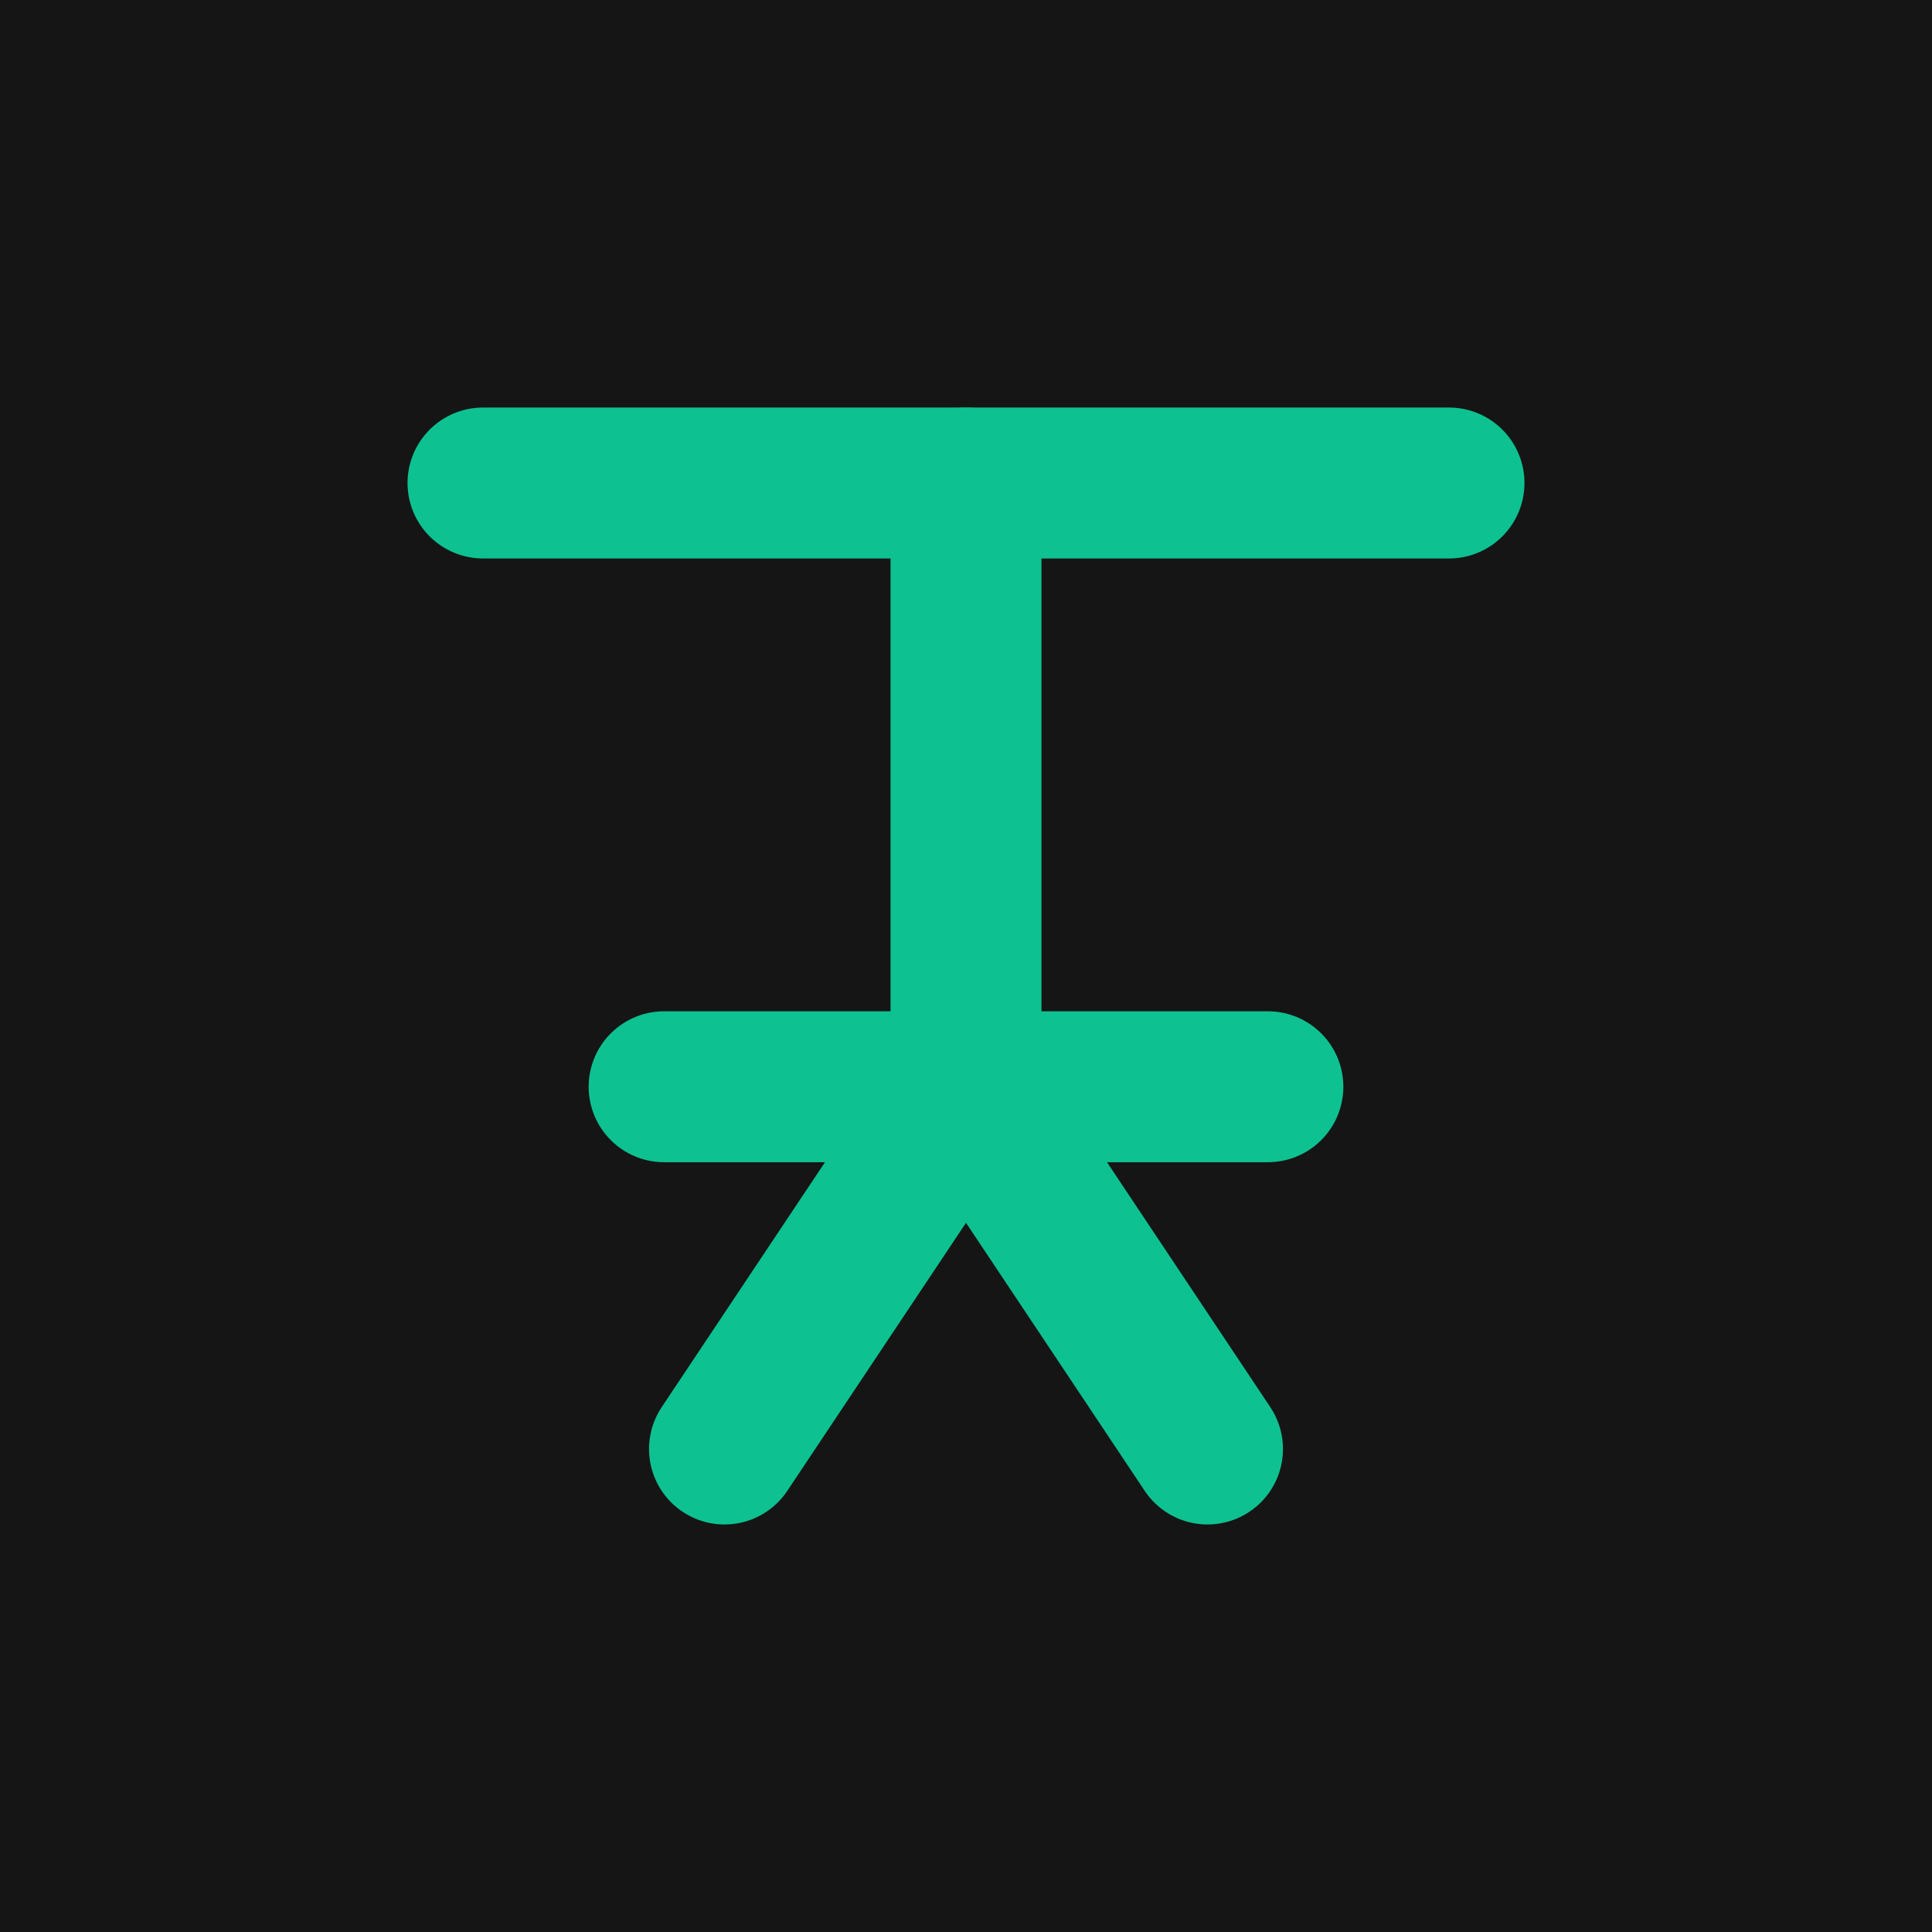
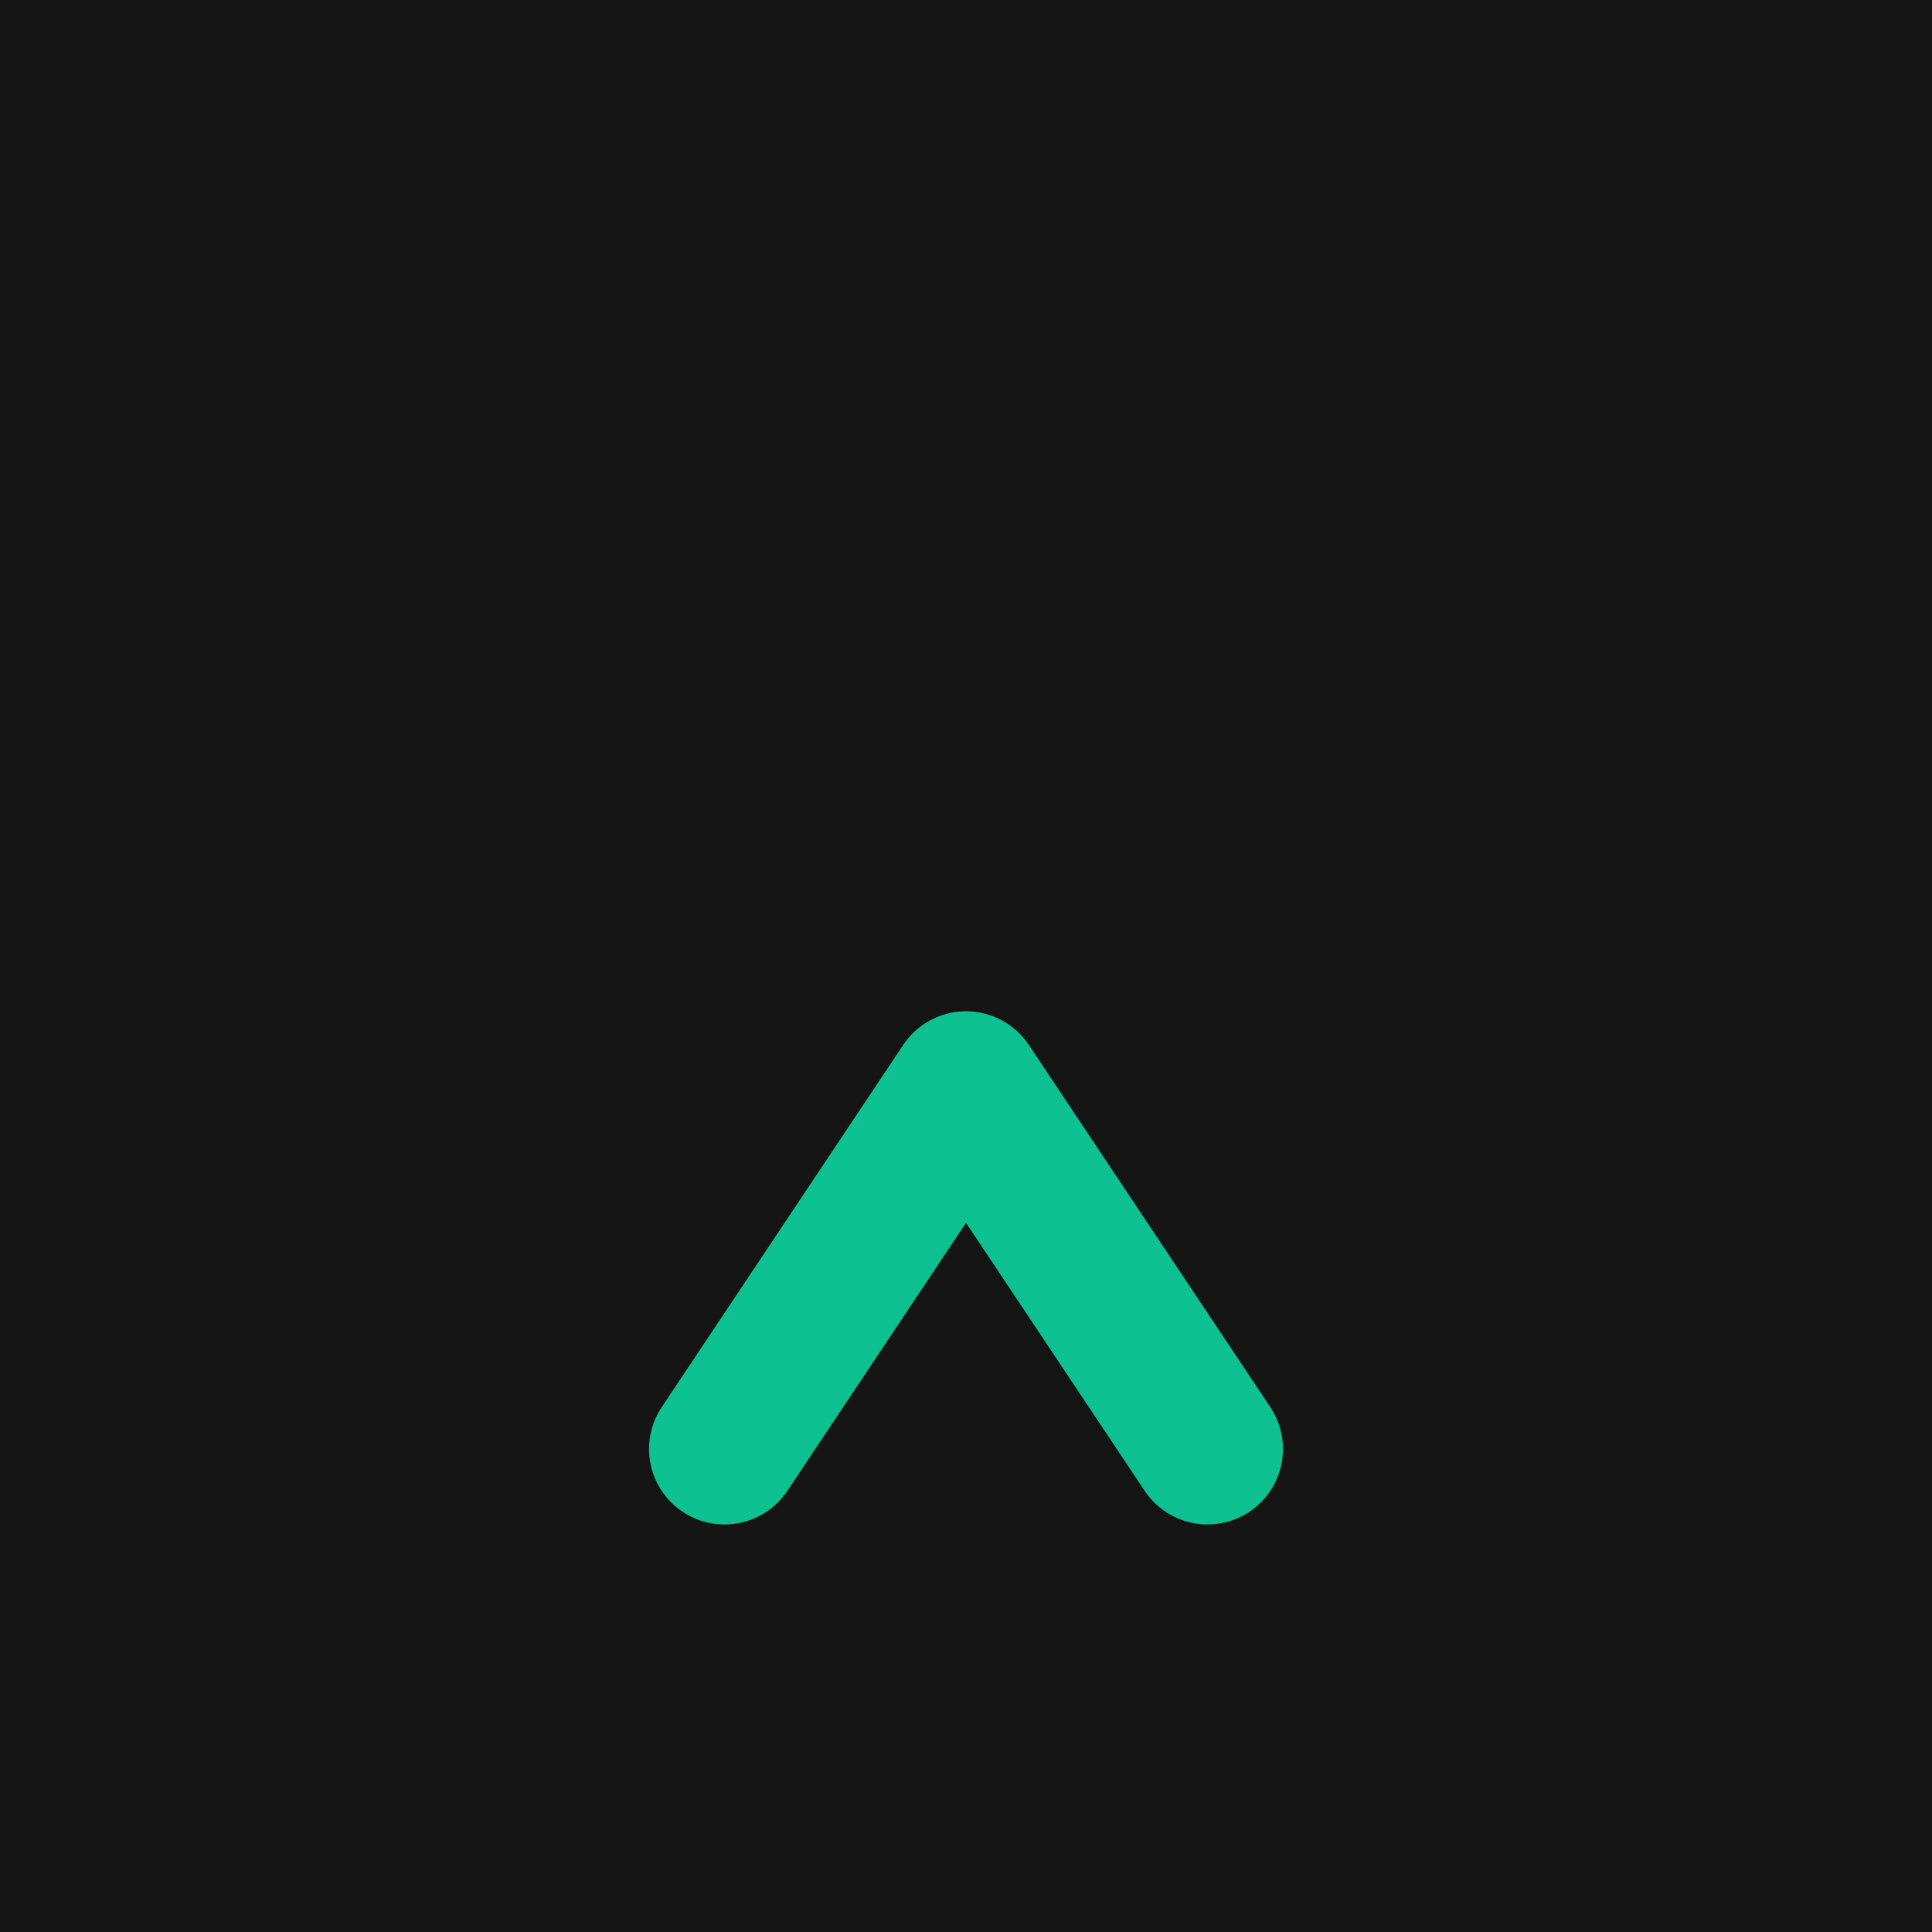
<svg xmlns="http://www.w3.org/2000/svg" width="32" height="32" viewBox="0 0 32 32" fill="none">
  <rect width="32" height="32" fill="#151515" />
-   <path d="M8 8H24" stroke="#0dc290" stroke-width="2.5" stroke-linecap="round" />
-   <path d="M16 8V18" stroke="#0dc290" stroke-width="2.5" stroke-linecap="round" />
-   <path d="M11 18H21" stroke="#0dc290" stroke-width="2.5" stroke-linecap="round" />
  <path d="M12 24L16 18L20 24" stroke="#0dc290" stroke-width="2.5" stroke-linecap="round" stroke-linejoin="round" />
</svg>